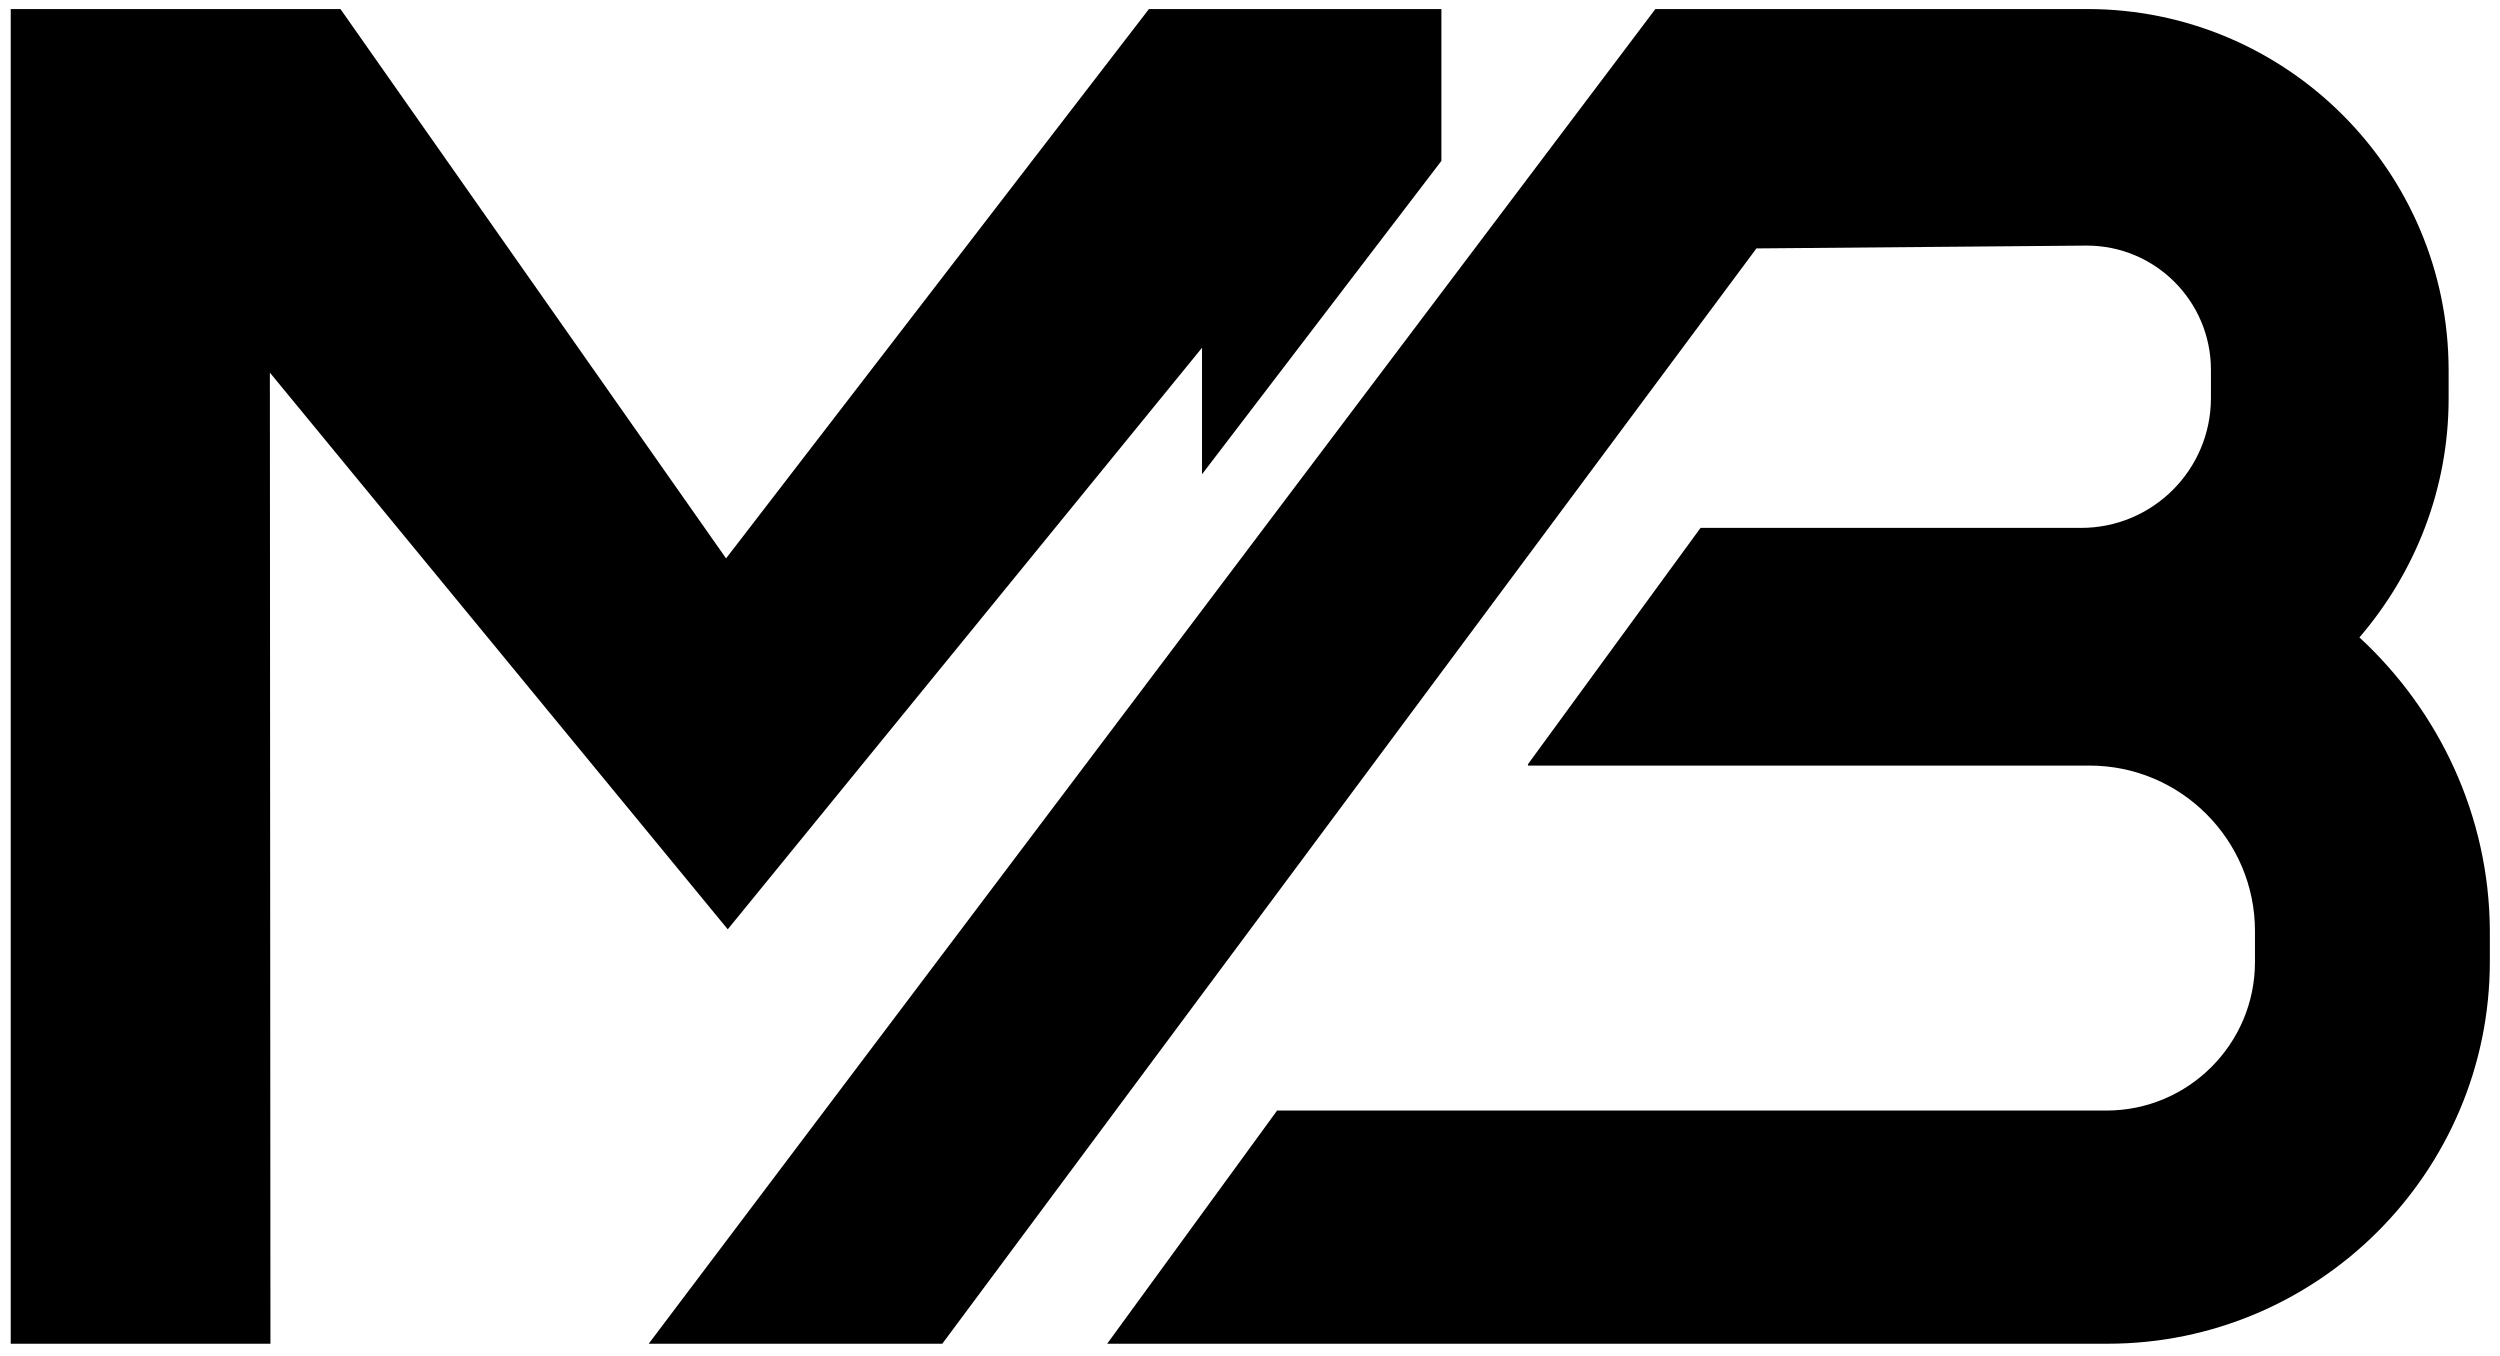
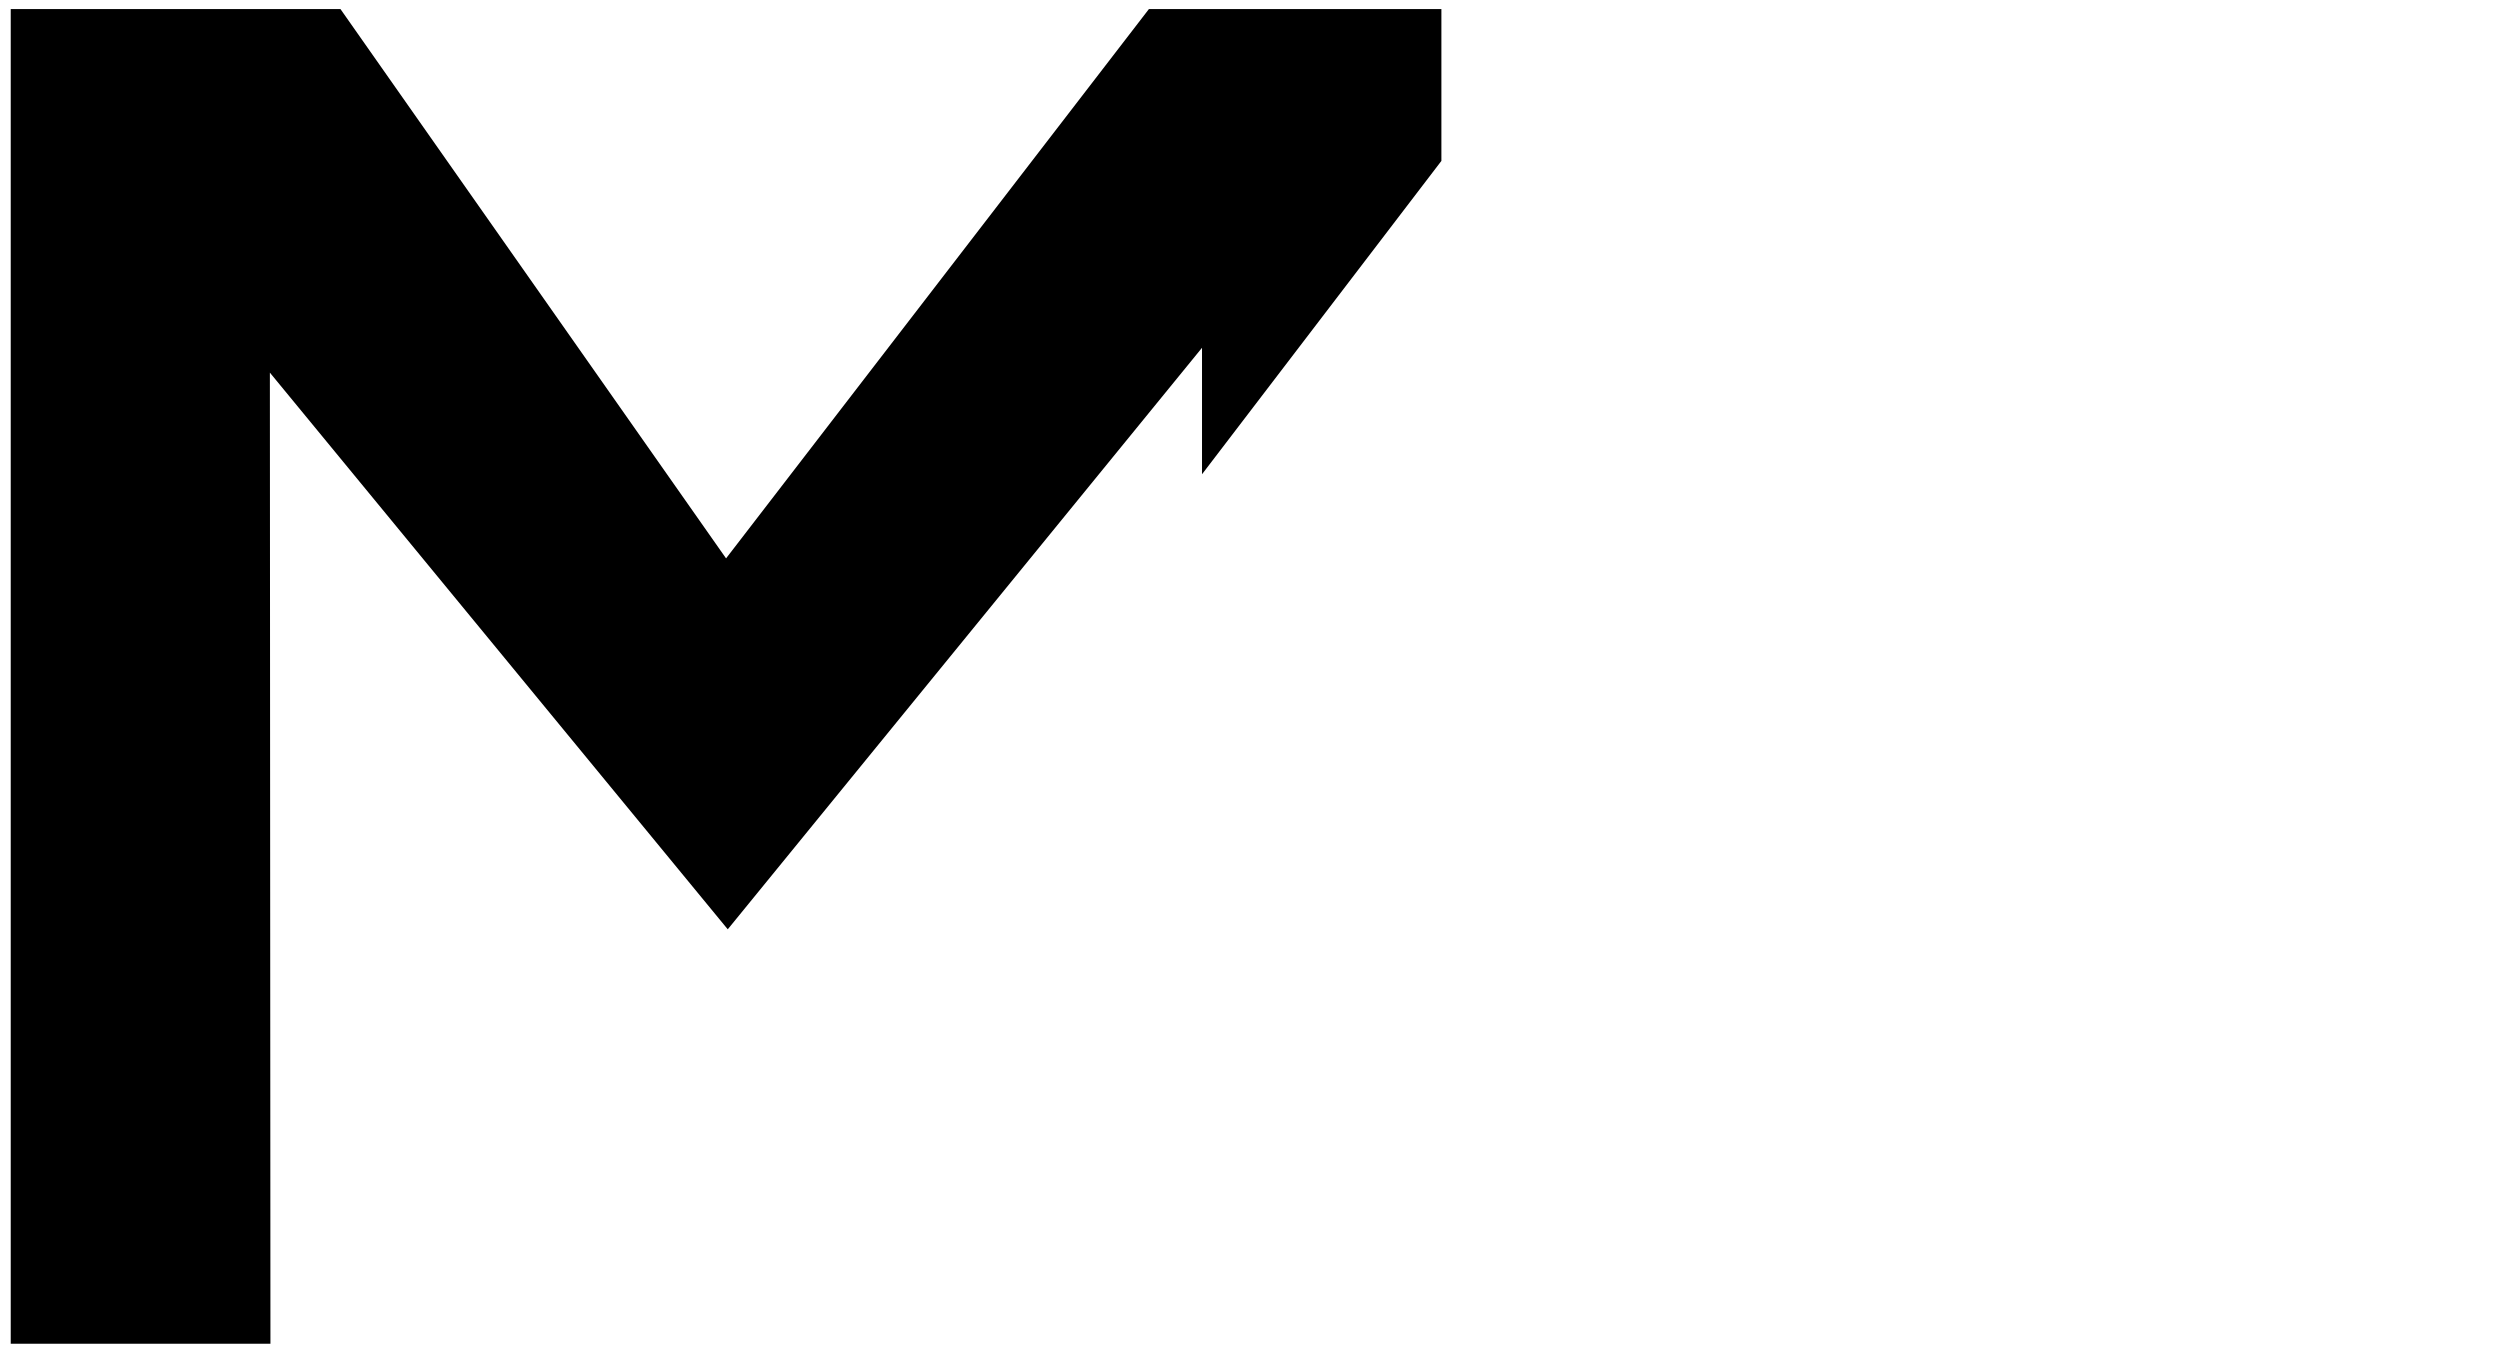
<svg xmlns="http://www.w3.org/2000/svg" version="1.1" x="0px" y="0px" viewBox="0 0 442.8 240.1" style="enable-background:new 0 0 442.8 240.1;" xml:space="preserve">
  <g id="Calque_1">
</g>
  <g id="Calque_2">
    <polygon points="1.9,1.6 1.9,238 47.9,238 47.8,66 128.9,164.6 212.9,61.6 212.9,84 255.3,28.5 255.3,1.6 203.5,1.6 128.6,98.9    60.3,1.6  " />
  </g>
  <g id="Calque_3">
</g>
  <g id="Calque_4">
</g>
  <g id="Calque_5">
</g>
  <g id="Calque_6">
-     <path d="M417.9,112.9c9.8-11.4,15.8-26.2,15.8-42.3v-5c0-35.3-28.7-64-64-64h-3.4h-1.4h-71.7L114.9,238h52L311.1,44l58.5-0.5   c12.2,0,22,9.9,22,22v5c0,12.7-10.3,23-23,23h-67.4l-30.6,41.9h0.1l-0.1,0.2h99.5c16.2,0,29.3,13.2,29.3,29.3v5.5   c0,14.5-11.8,26.3-26.3,26.3H226.2l-30.1,41.3h177.2c37.3,0,67.7-30.4,67.7-67.7v-5.5C440.9,144.5,432,125.9,417.9,112.9z" />
-   </g>
+     </g>
</svg>